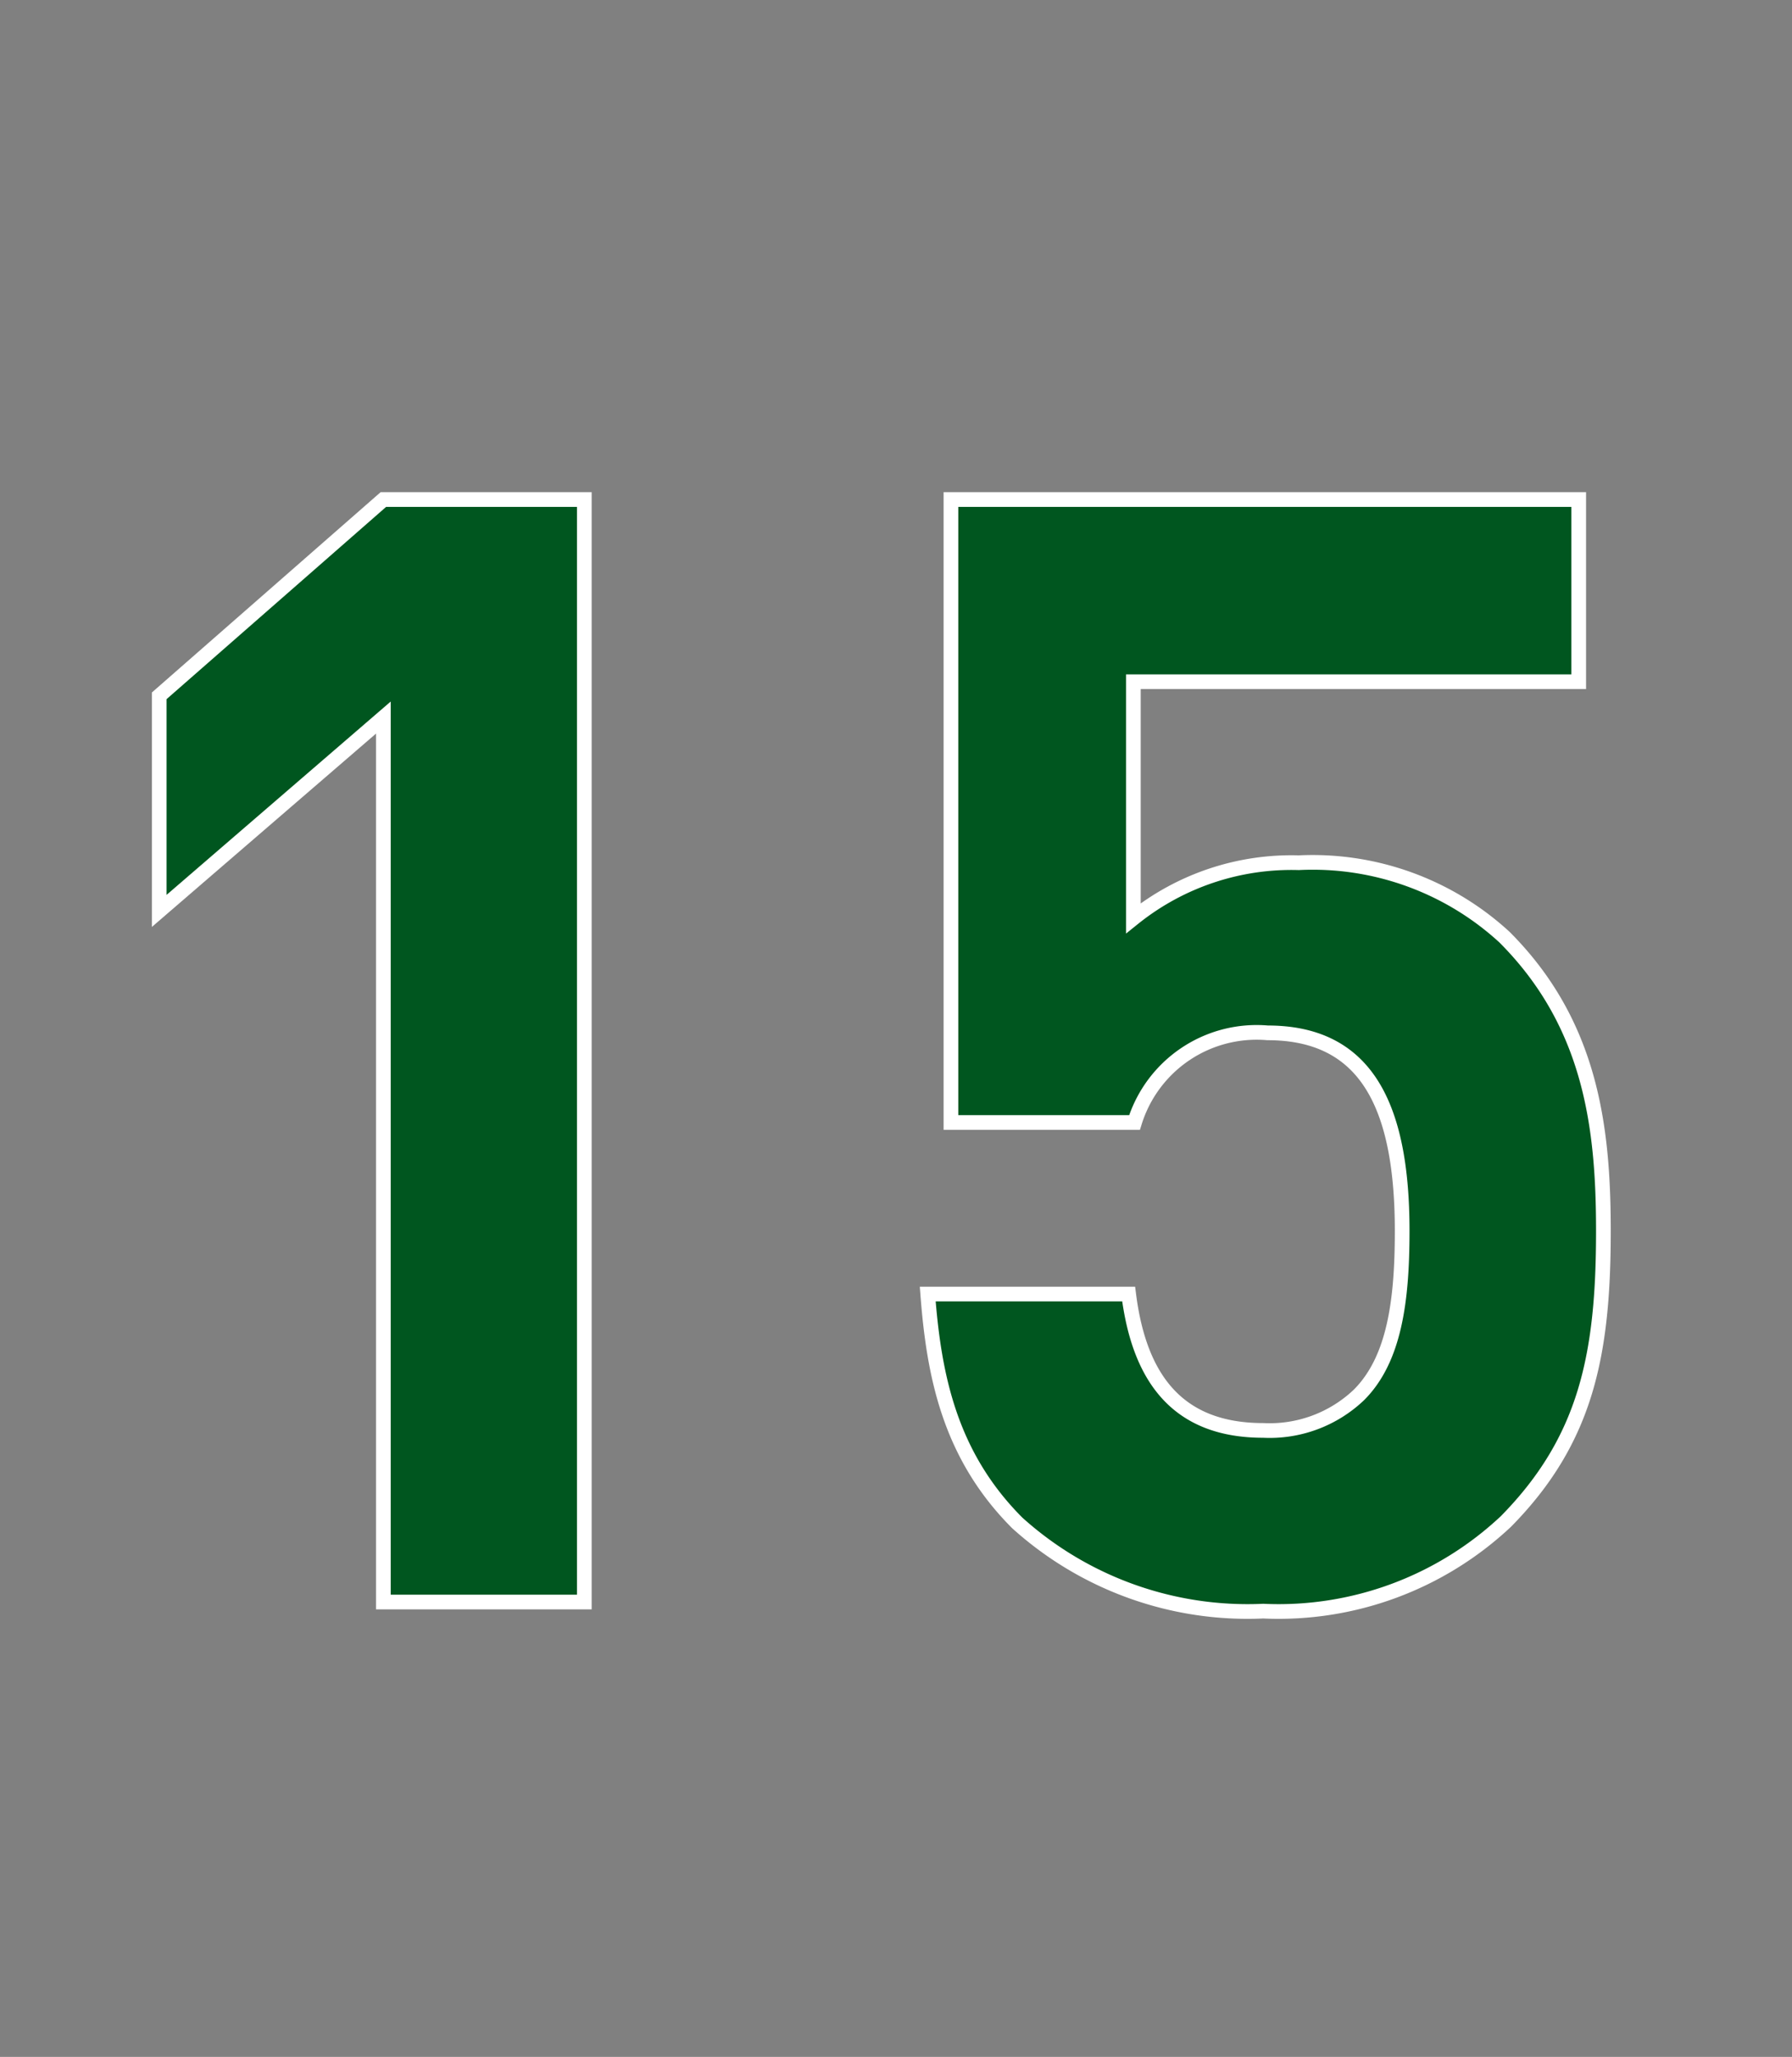
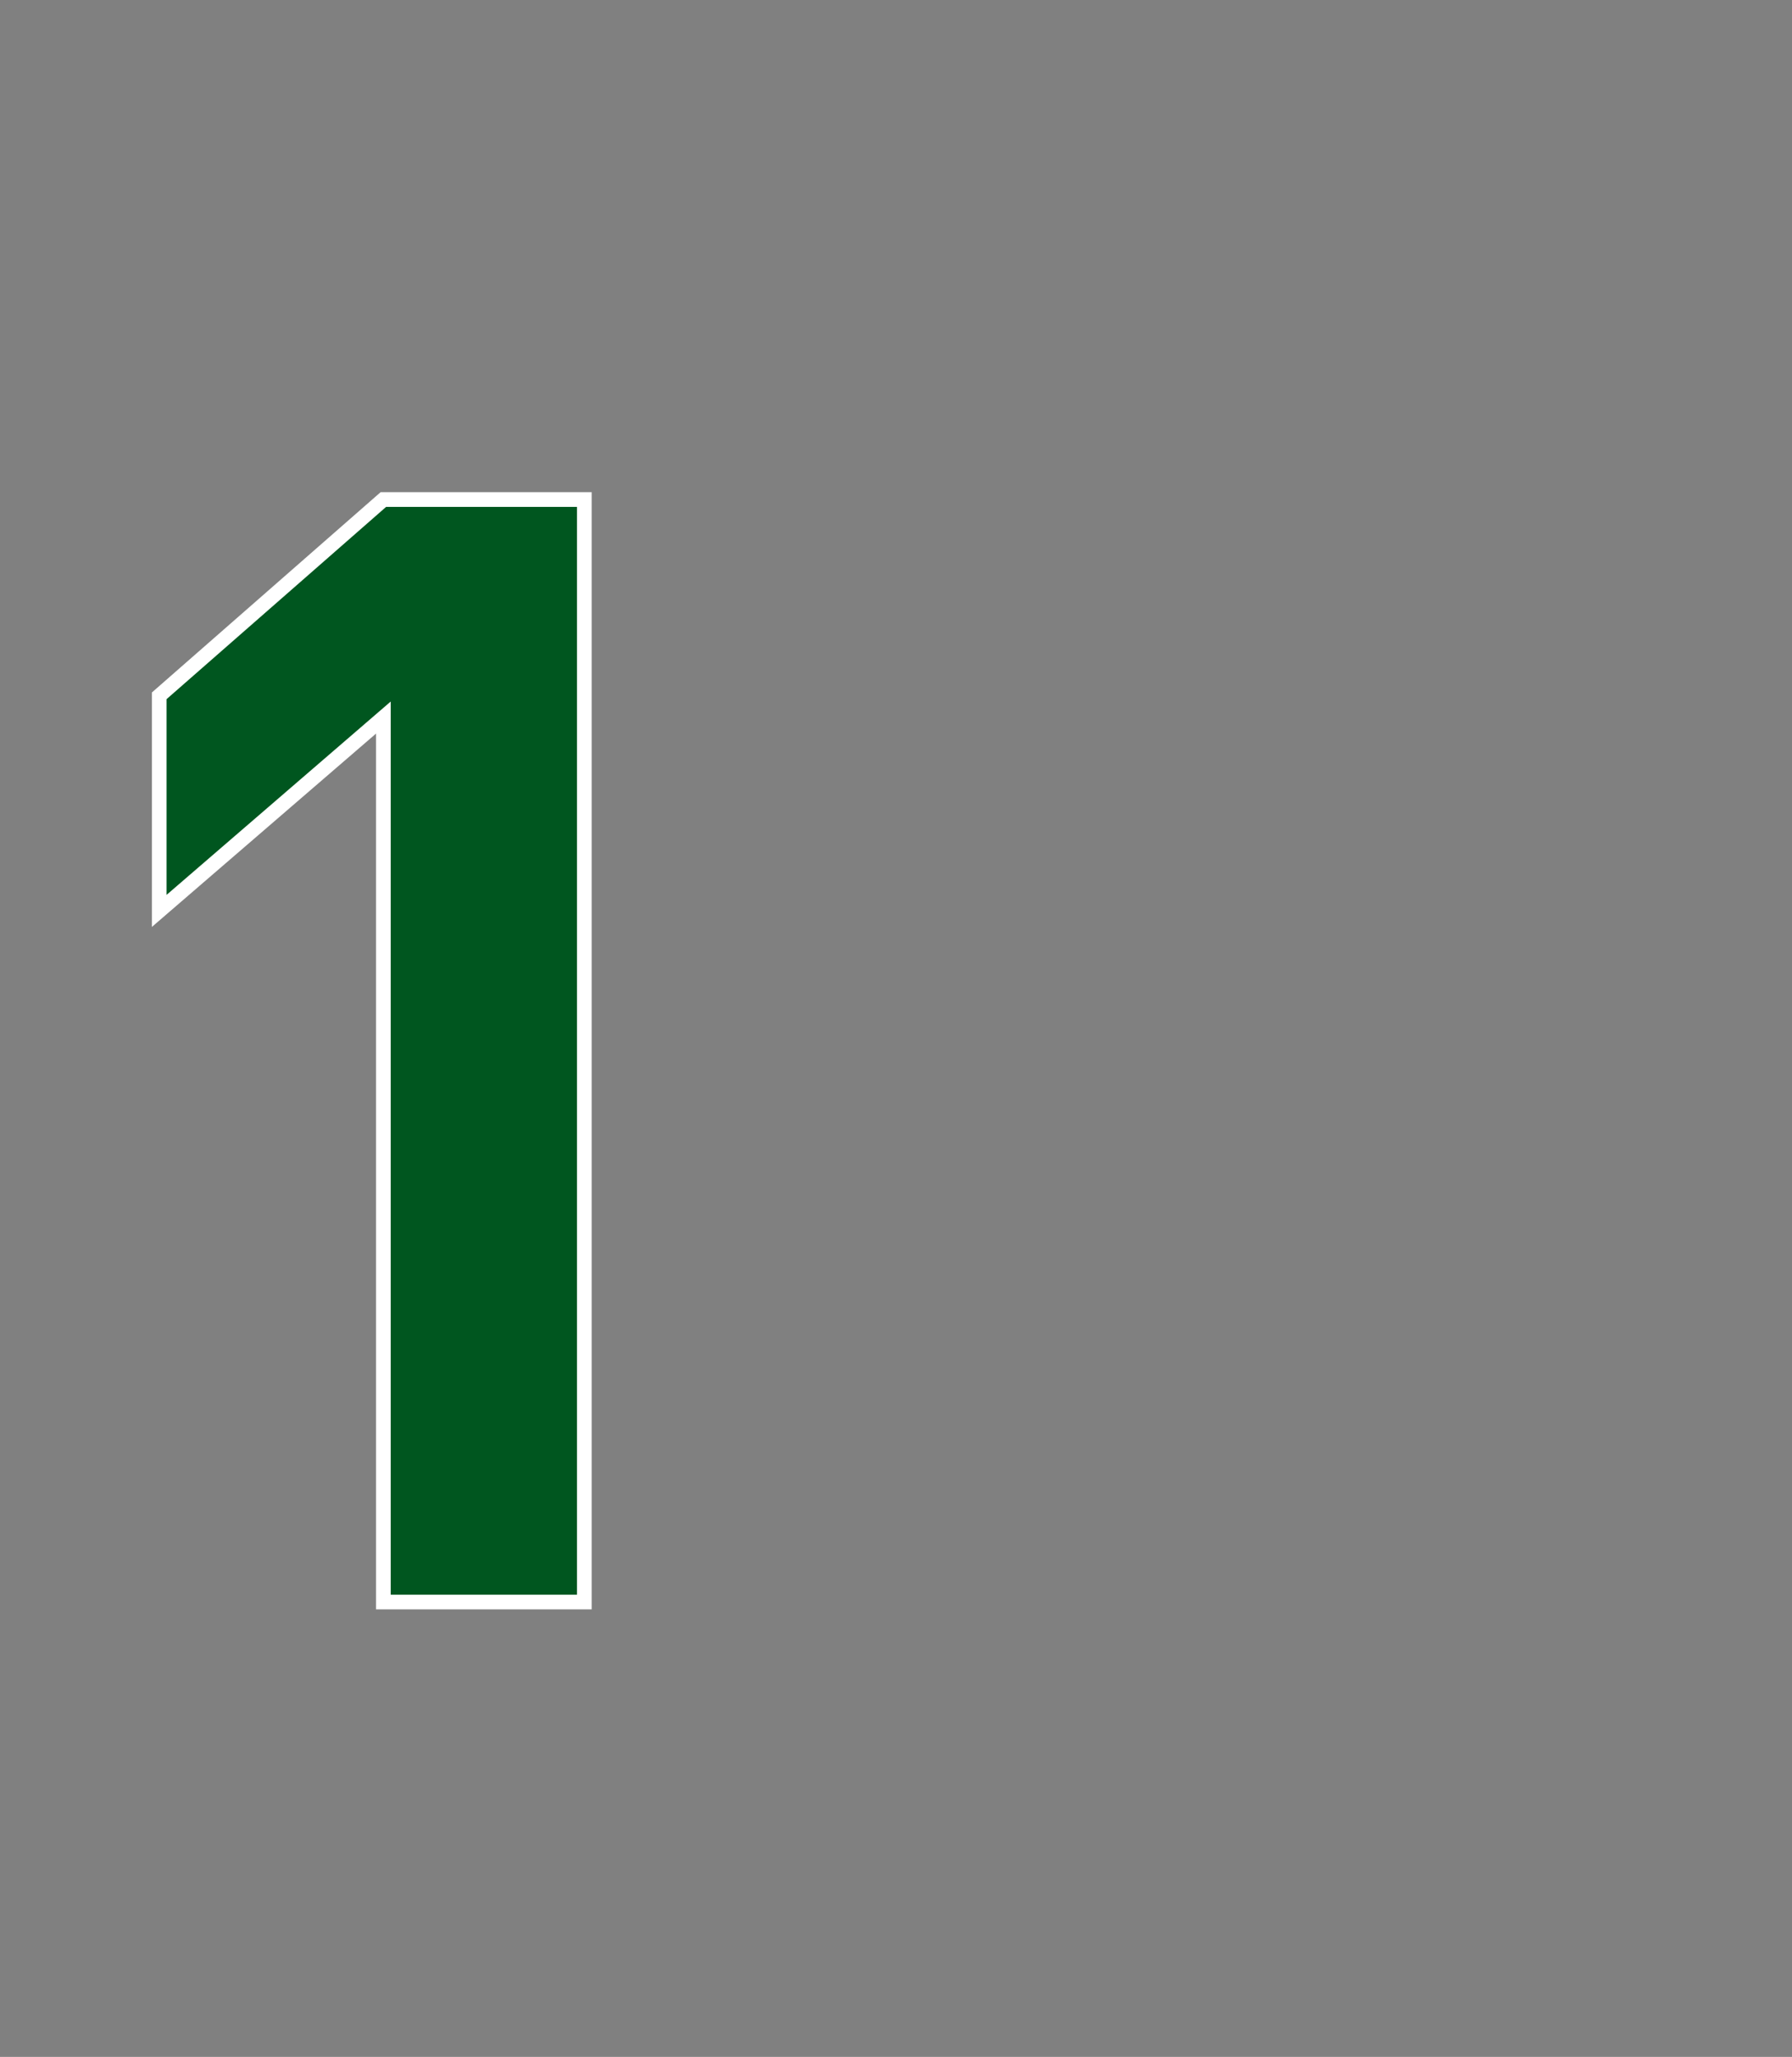
<svg xmlns="http://www.w3.org/2000/svg" id="5244a740-f8de-45a1-b45d-29d119a0874a" data-name="レイヤー 1" viewBox="0 0 61 70">
  <rect x="0" y="0" width="61" height="70" fill="#808080" stroke="none" />
  <title>num</title>
  <path d="M13.05,54.52V24.42L5.42,31V23.68L13.05,17h6.84V54.52H13.05Z" style="fill:#00561f;stroke:#fff;stroke-miterlimit:10;stroke-width:0.5px" />
-   <path d="M51.26,51.78A11.3,11.3,0,0,1,43,54.83a11.7,11.7,0,0,1-8.37-3c-2.32-2.32-2.84-5.05-3.05-7.79h6.84C38.79,47,40.16,48.68,43,48.68a4.41,4.41,0,0,0,3.26-1.21c1.21-1.21,1.47-3.21,1.47-5.58,0-4.32-1.26-6.74-4.58-6.74a4.35,4.35,0,0,0-4.53,3.05H32.37V17H53.74V23.2H38.58v8.05a8.59,8.59,0,0,1,5.63-1.89,9.65,9.65,0,0,1,7,2.53c2.95,2.95,3.37,6.47,3.37,10C54.58,46.1,54,49,51.26,51.78Z" style="fill:#00561f;stroke:#fff;stroke-miterlimit:10;stroke-width:0.5px" />
</svg>